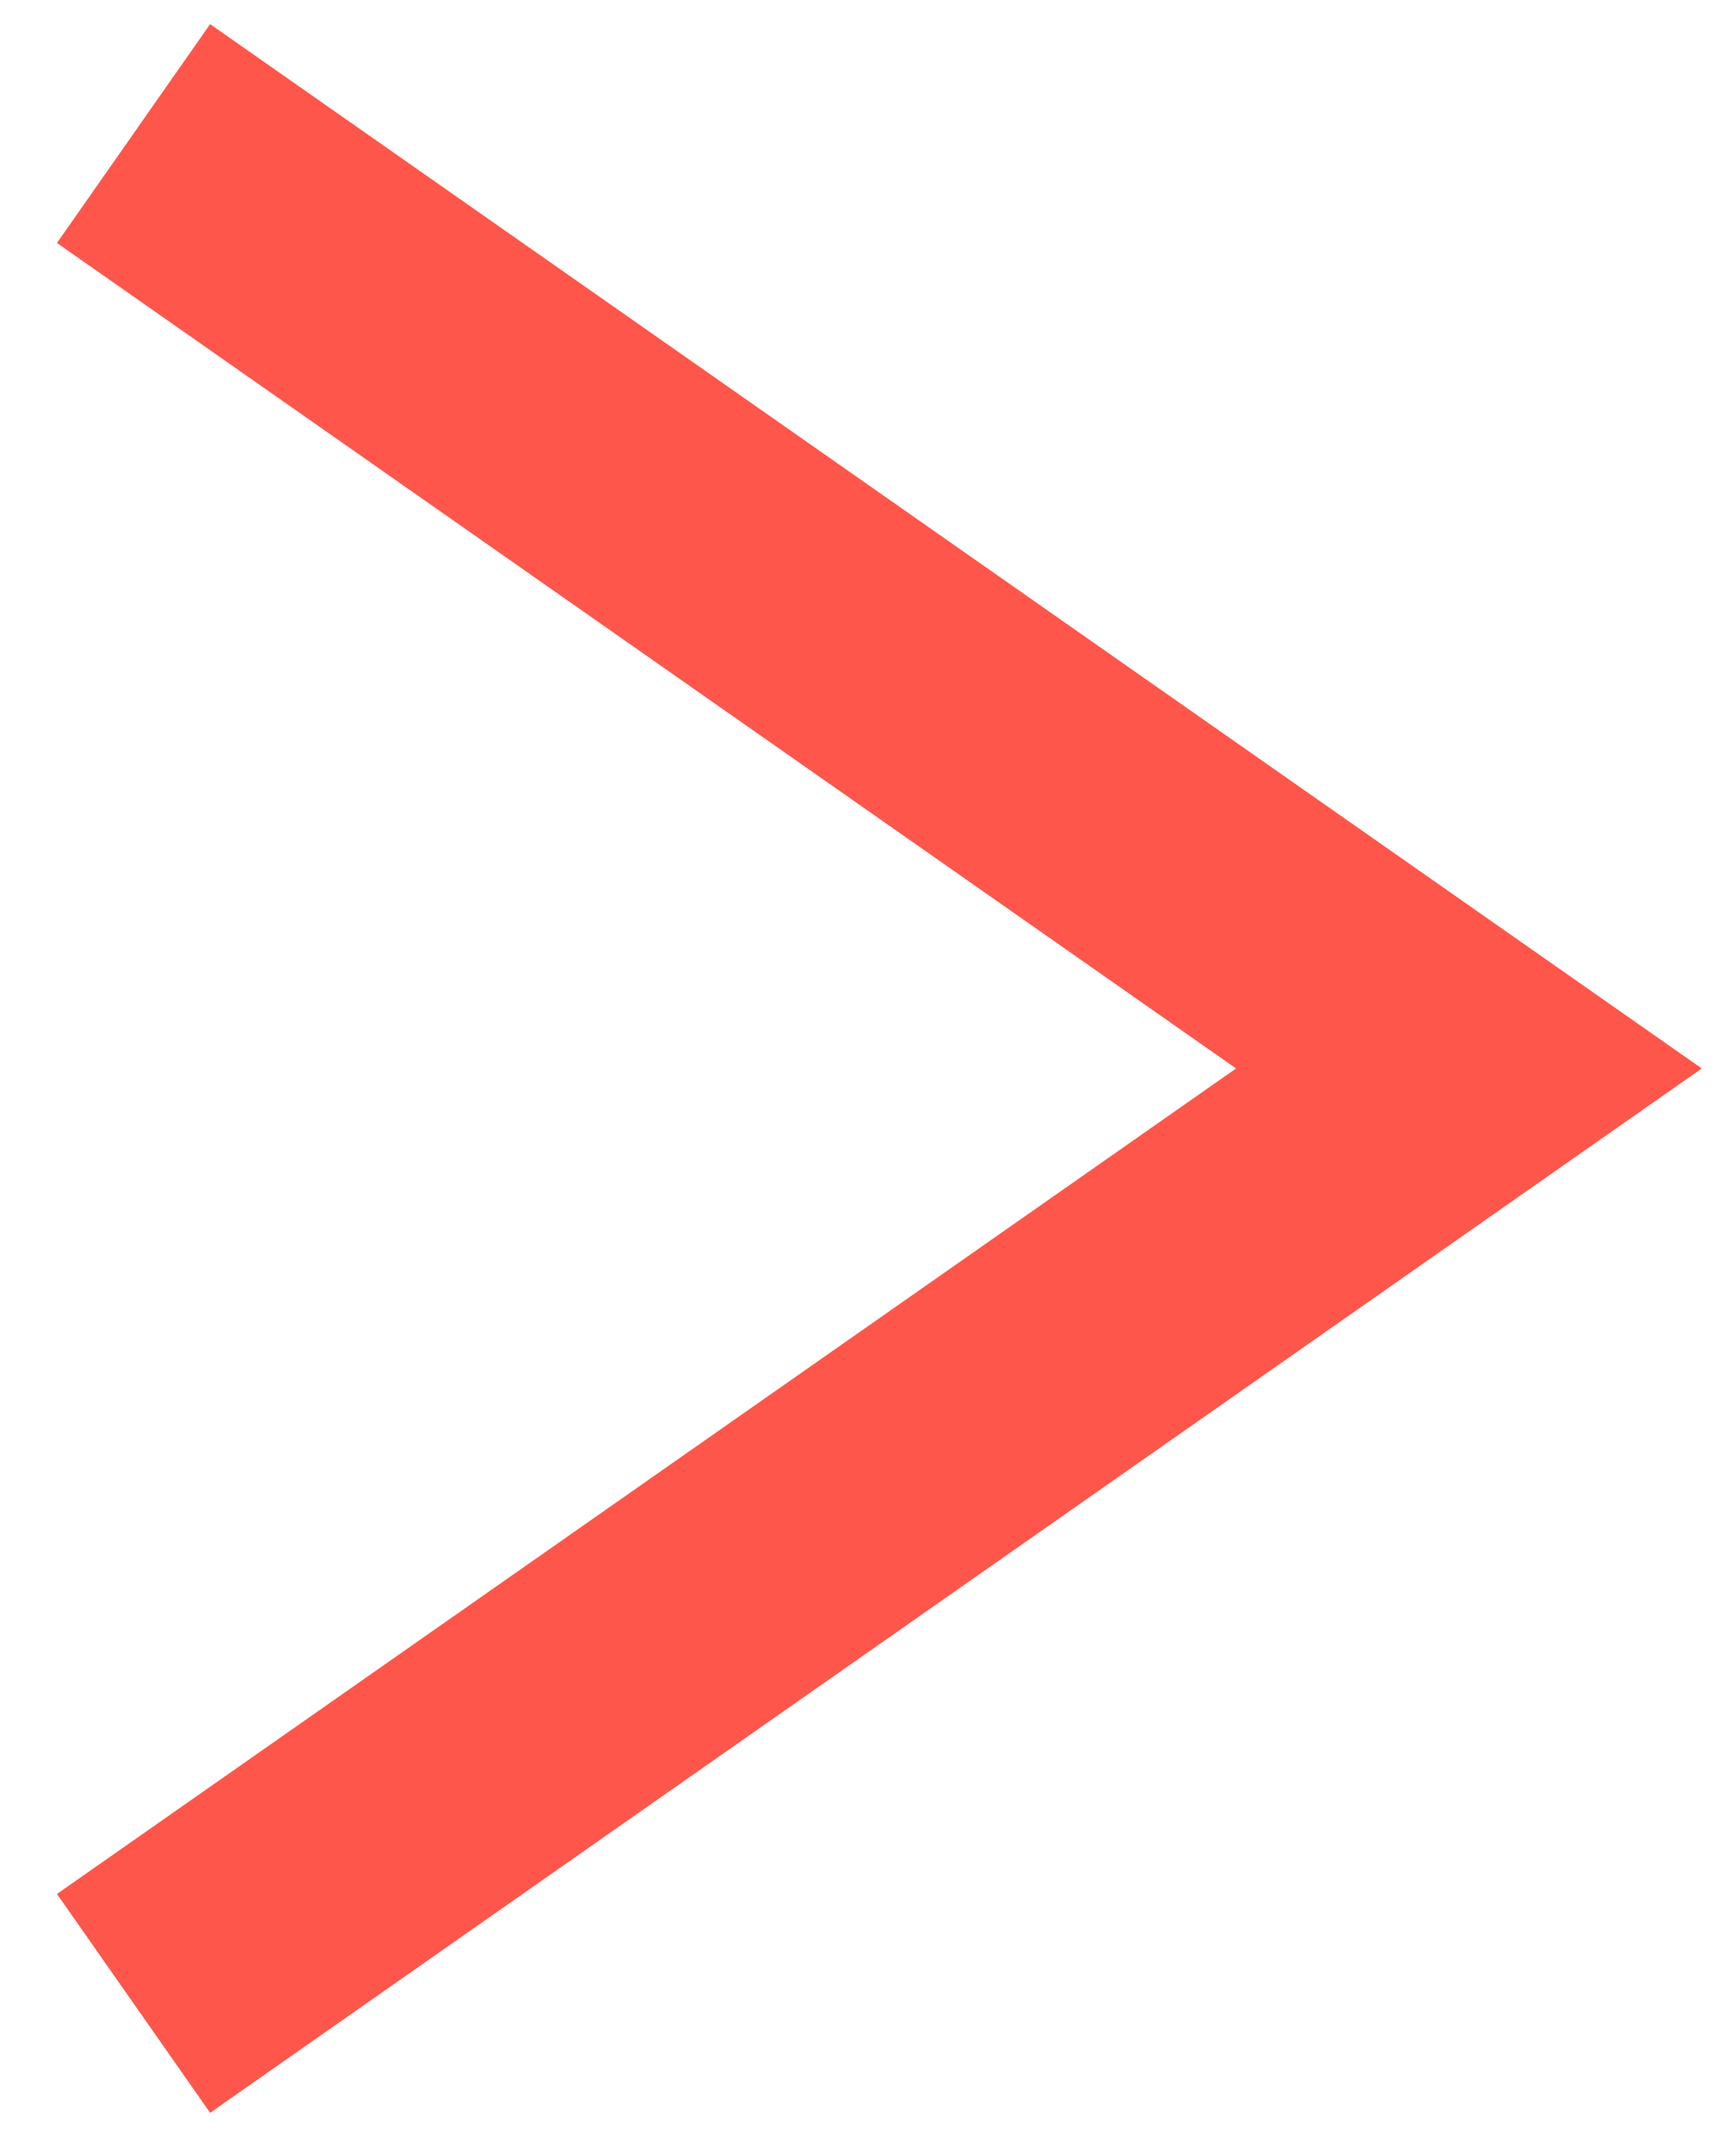
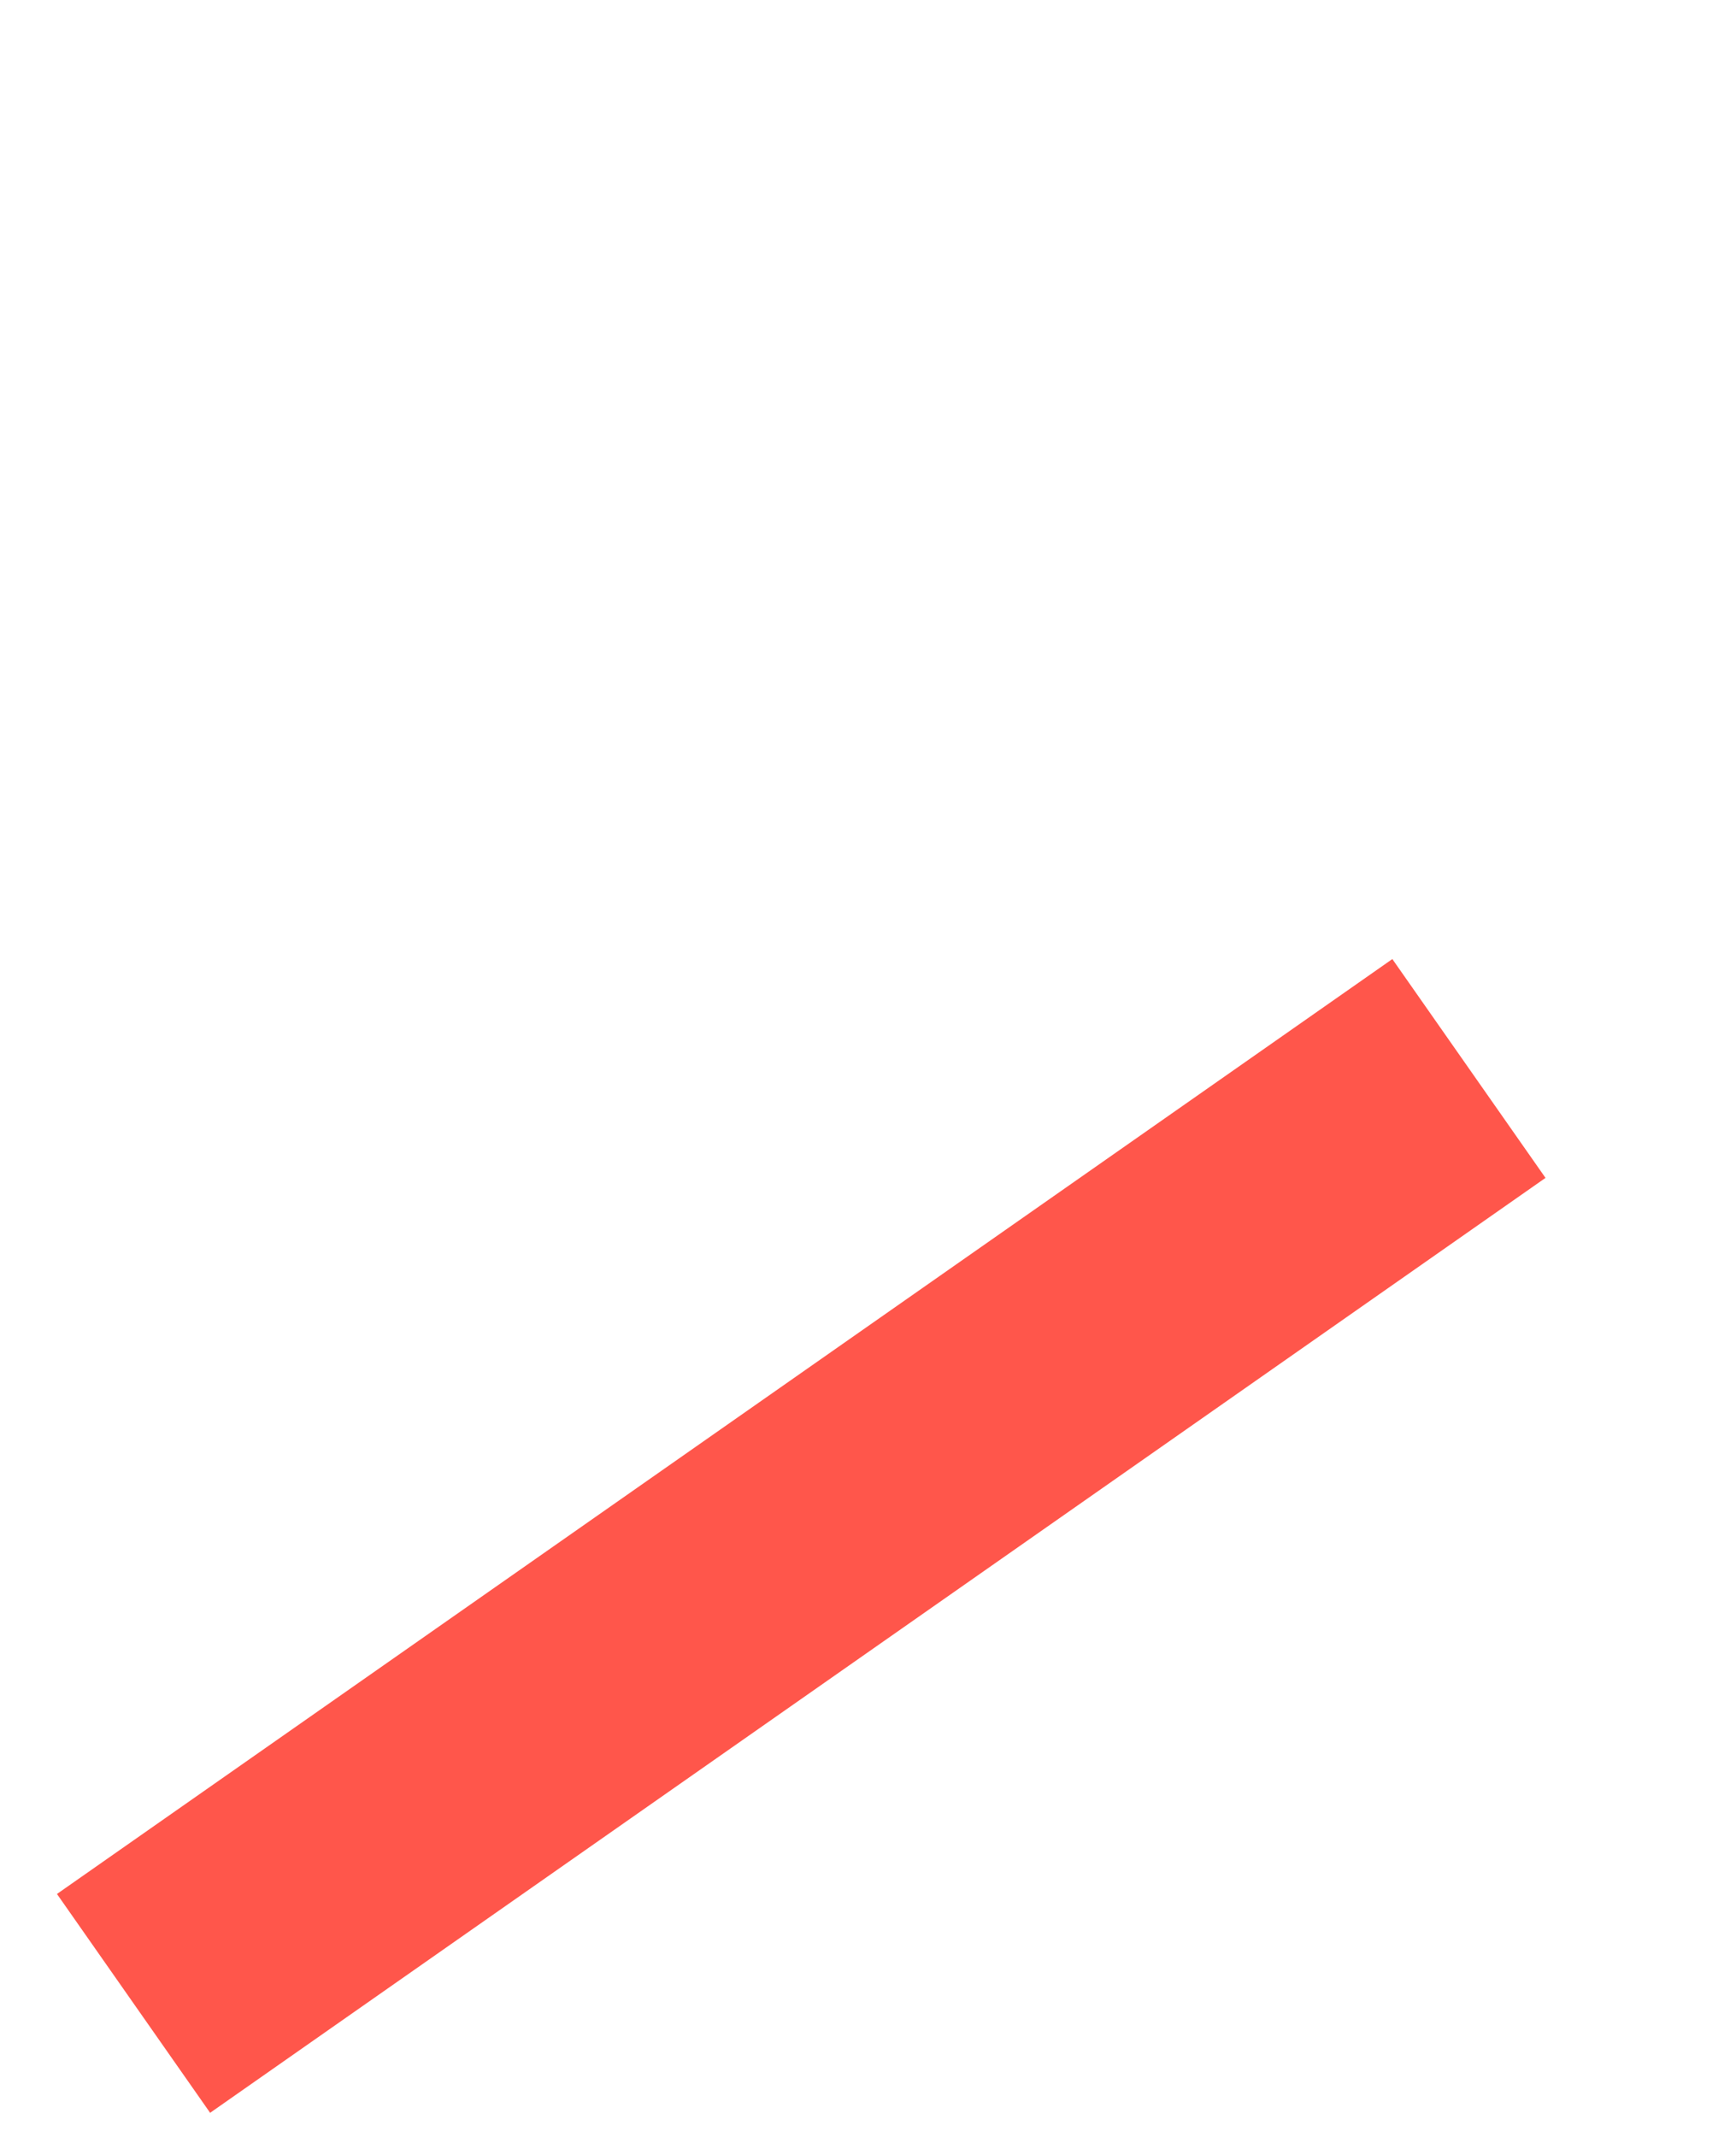
<svg xmlns="http://www.w3.org/2000/svg" width="13" height="16" viewBox="0 0 13 16" fill="none">
-   <path d="M1 15L11 8L1 1" stroke="#FF564B" stroke-width="2" />
+   <path d="M1 15L11 8" stroke="#FF564B" stroke-width="2" />
</svg>